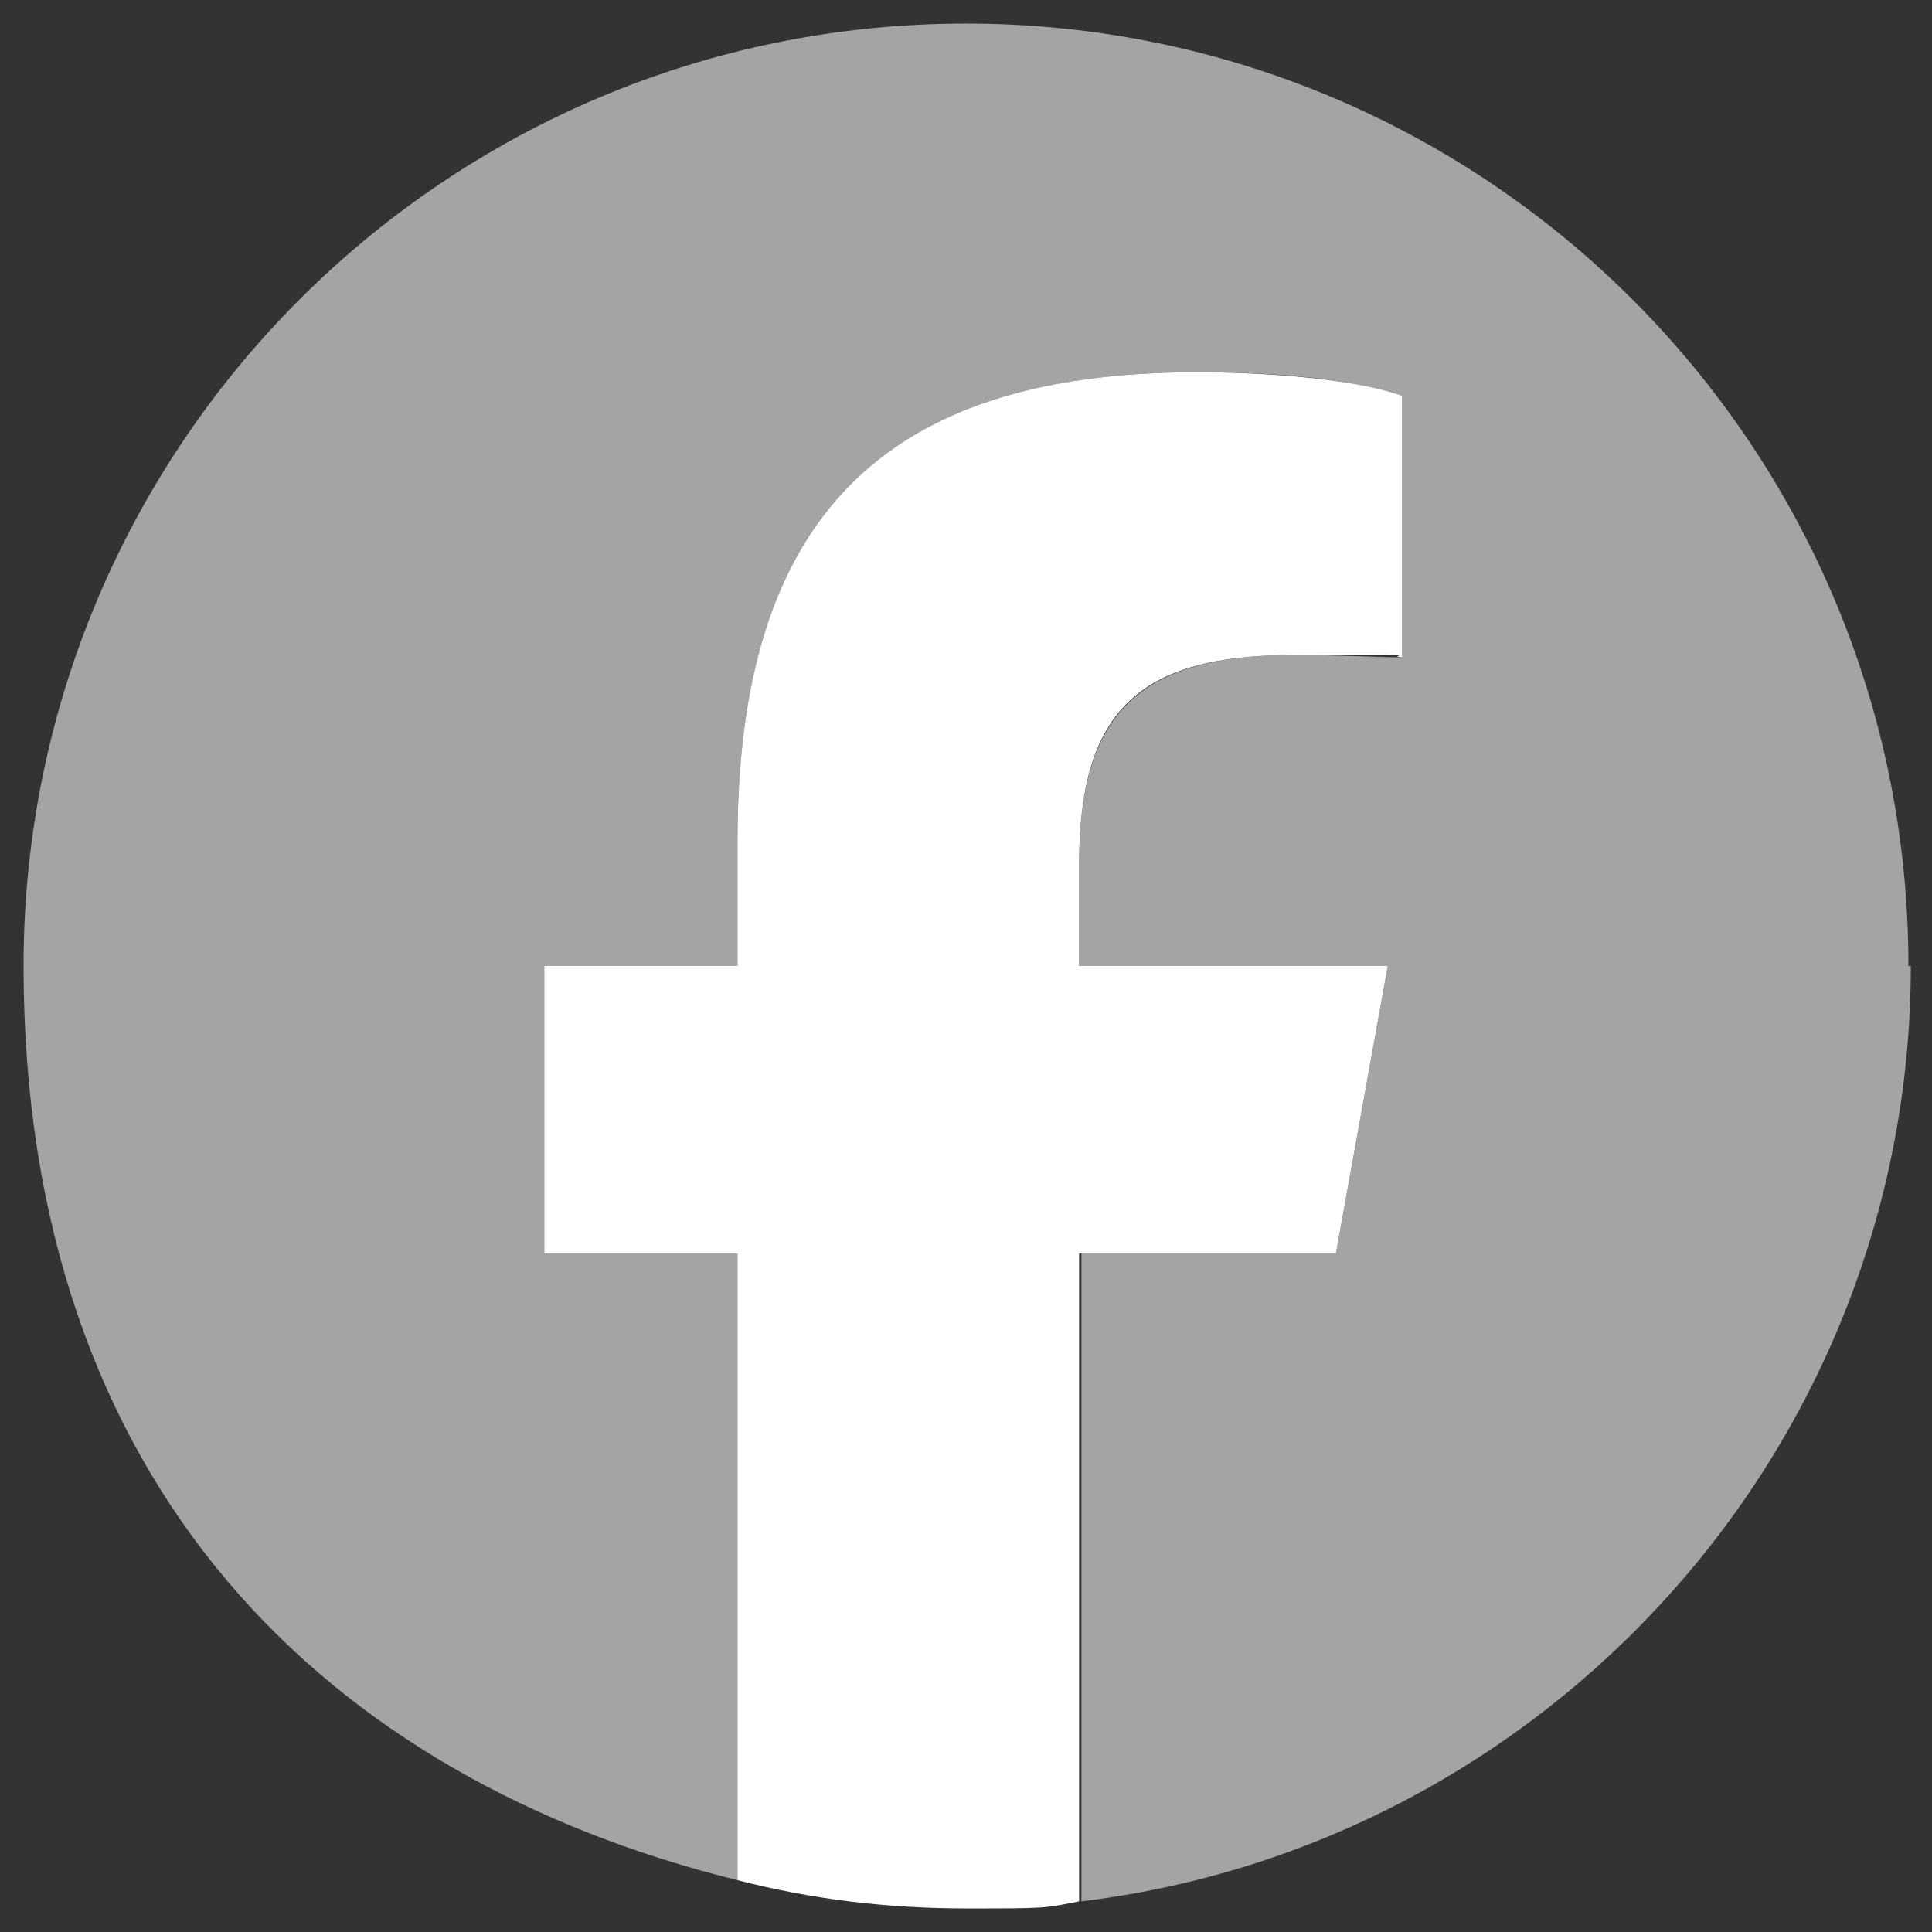
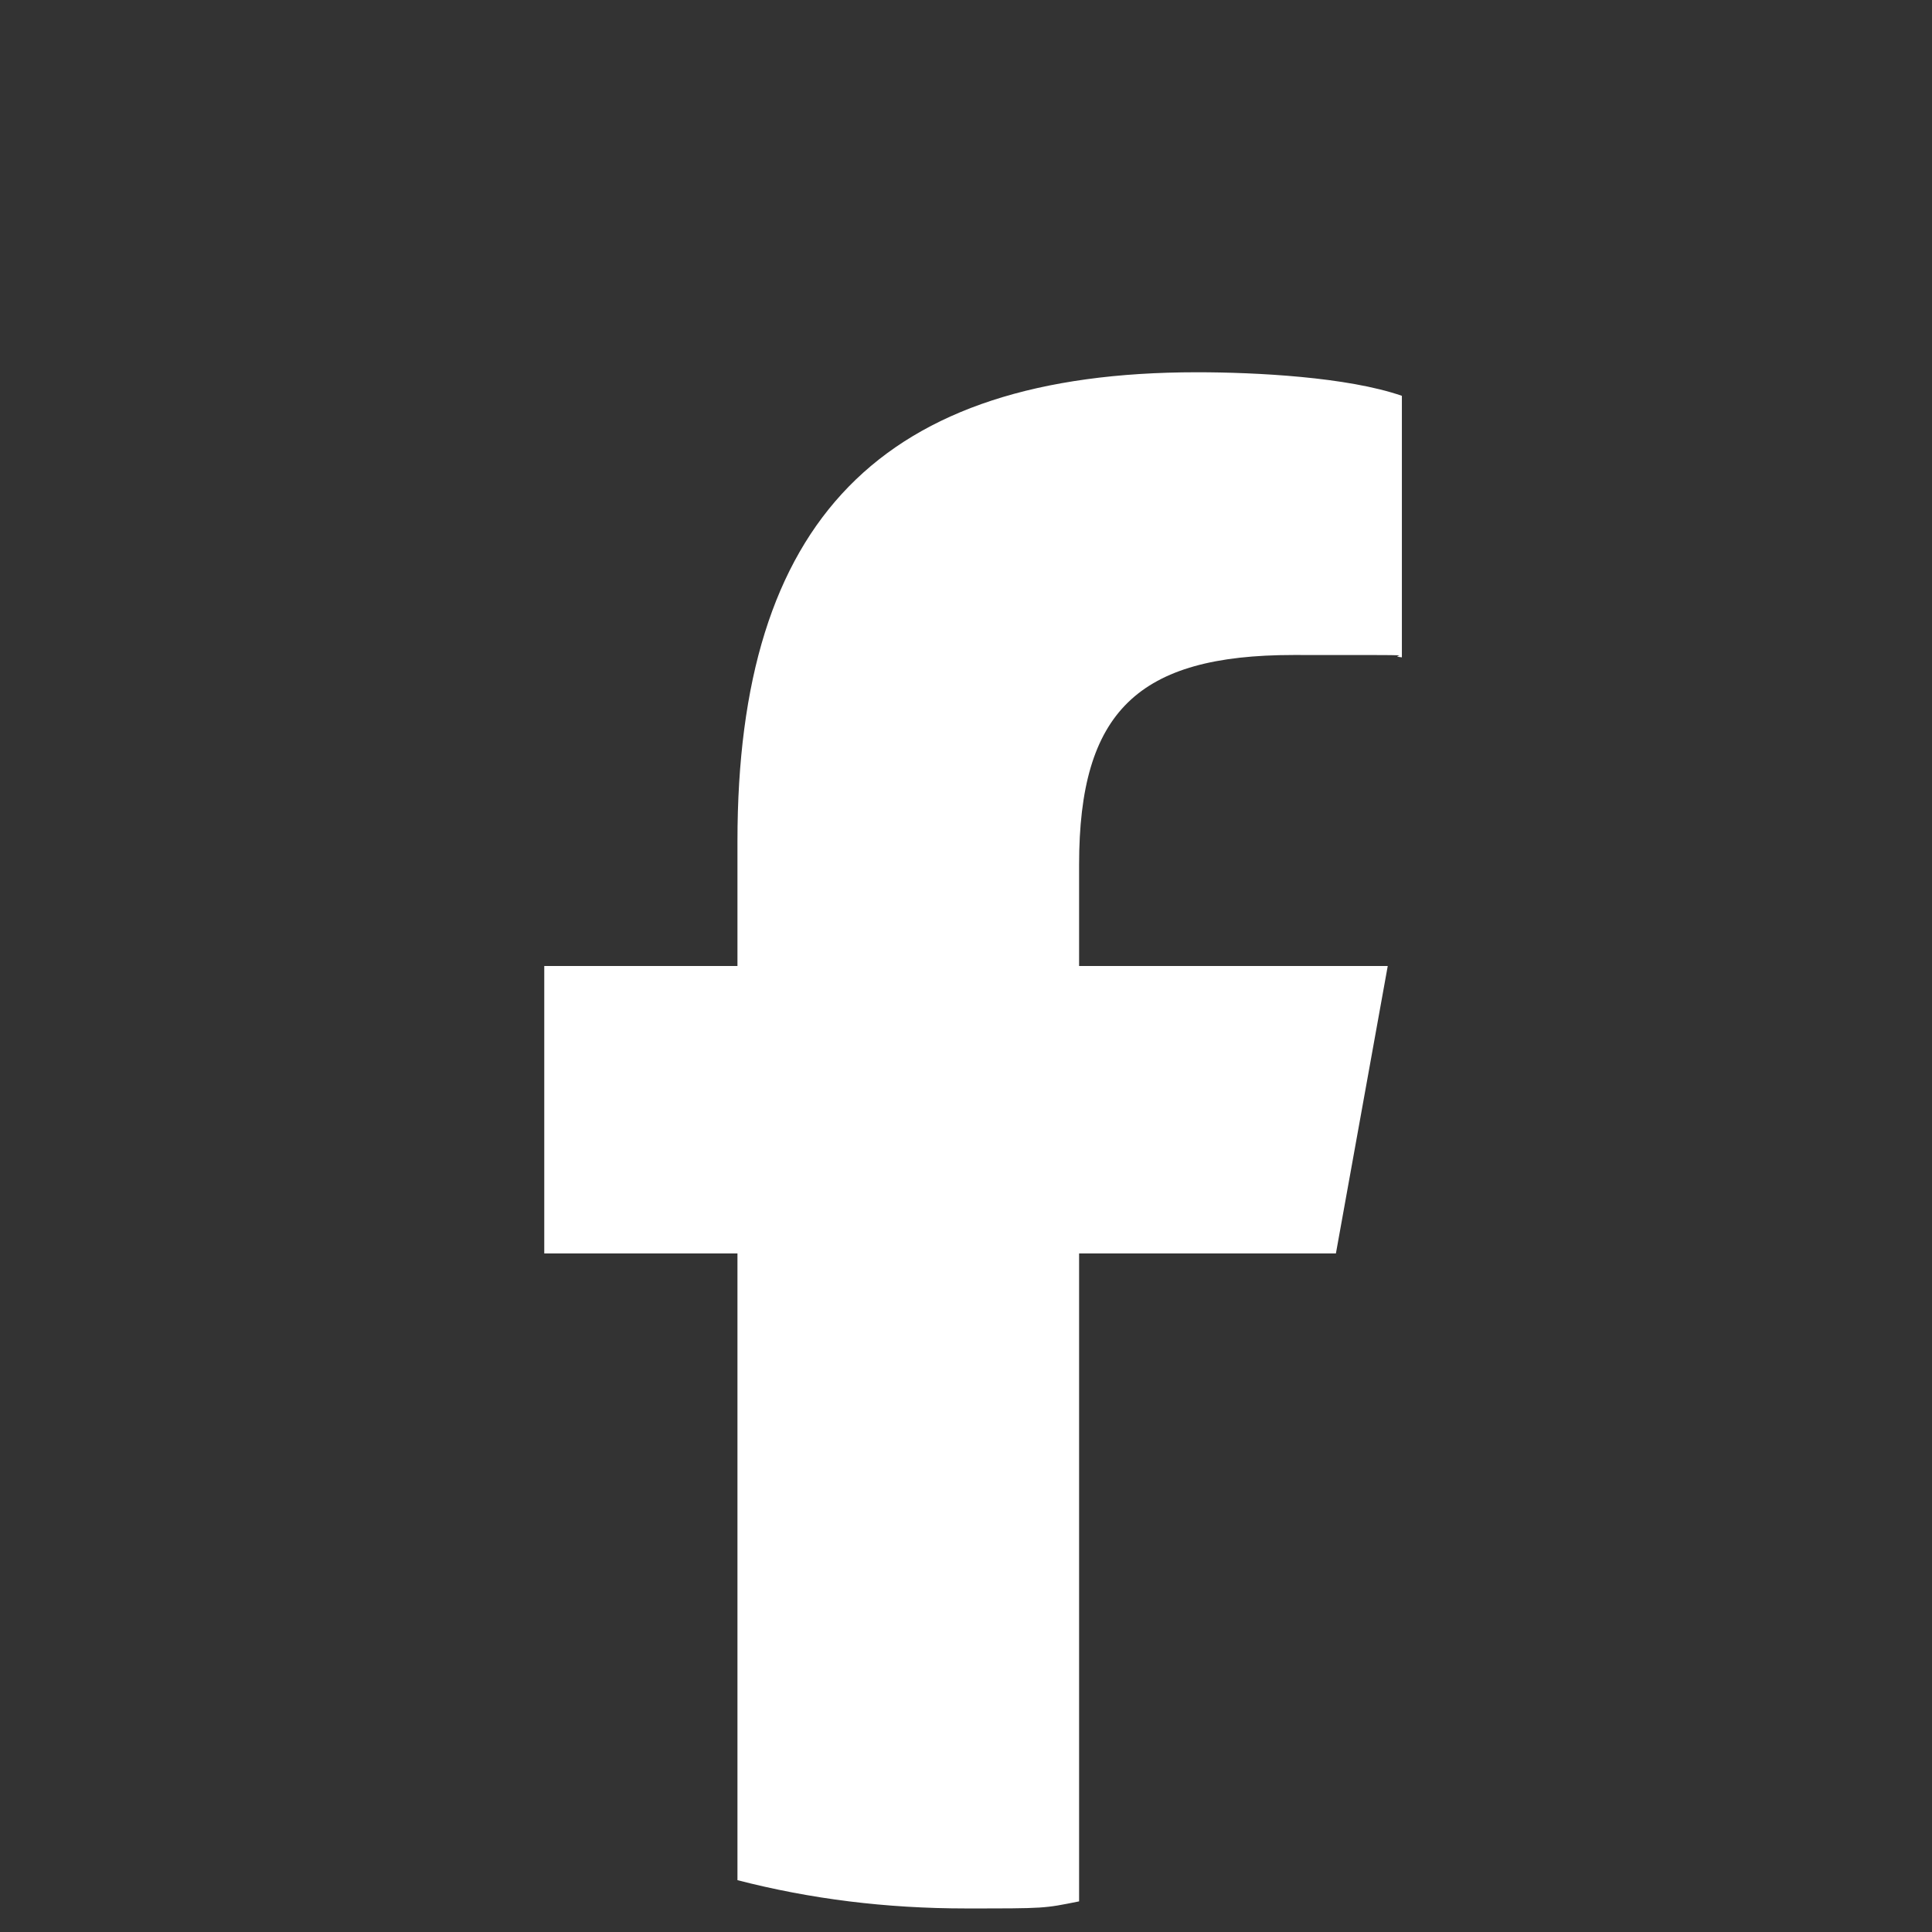
<svg xmlns="http://www.w3.org/2000/svg" id="Layer_1" version="1.1" viewBox="0 0 82 82">
  <rect x="0" y="0" width="82" height="82" fill="#333333" stroke="none" />
  <defs>
    <style>
      .st0 {
        fill: #fff;
      }

      .st1 {
        fill: #a4a4a4;
      }
    </style>
  </defs>
  <g id="Logo">
-     <path id="Initiator" class="st1" d="M81,41C81,18.9,63.1,1,41,1S1,18.9,1,41s12.9,34.5,30.3,38.8v-26.6h-8.2v-12.2h8.2v-5.3c0-13.6,6.2-19.9,19.5-19.9,6.634,0,8.2,1,8.7,1v11.1c-.9,0-2.6-.1-4.6-.1-6.6,0-9.1,2.5-9.1,8.9v4.3h13.1l-2.2,12.2h-10.8v27.5c19.8-2.4,35.2-19.3,35.2-39.7,0,0-.1,0-.1,0Z" />
    <path id="F" class="st0" d="M56.7,53.2l2.2-12.2h-13.1v-4.3c0-6.5,2.5-8.9,9.1-8.9s3.7,0,4.6.1v-11.1c-2.3-.8-6.2-1-8.7-1-13.4,0-19.5,6.3-19.5,19.9v5.3h-8.2v12.2h8.2v26.6c3.1.8,6.3,1.2,9.7,1.2s3.3,0,4.8-.3v-27.5s10.9,0,10.9,0Z" />
  </g>
</svg>